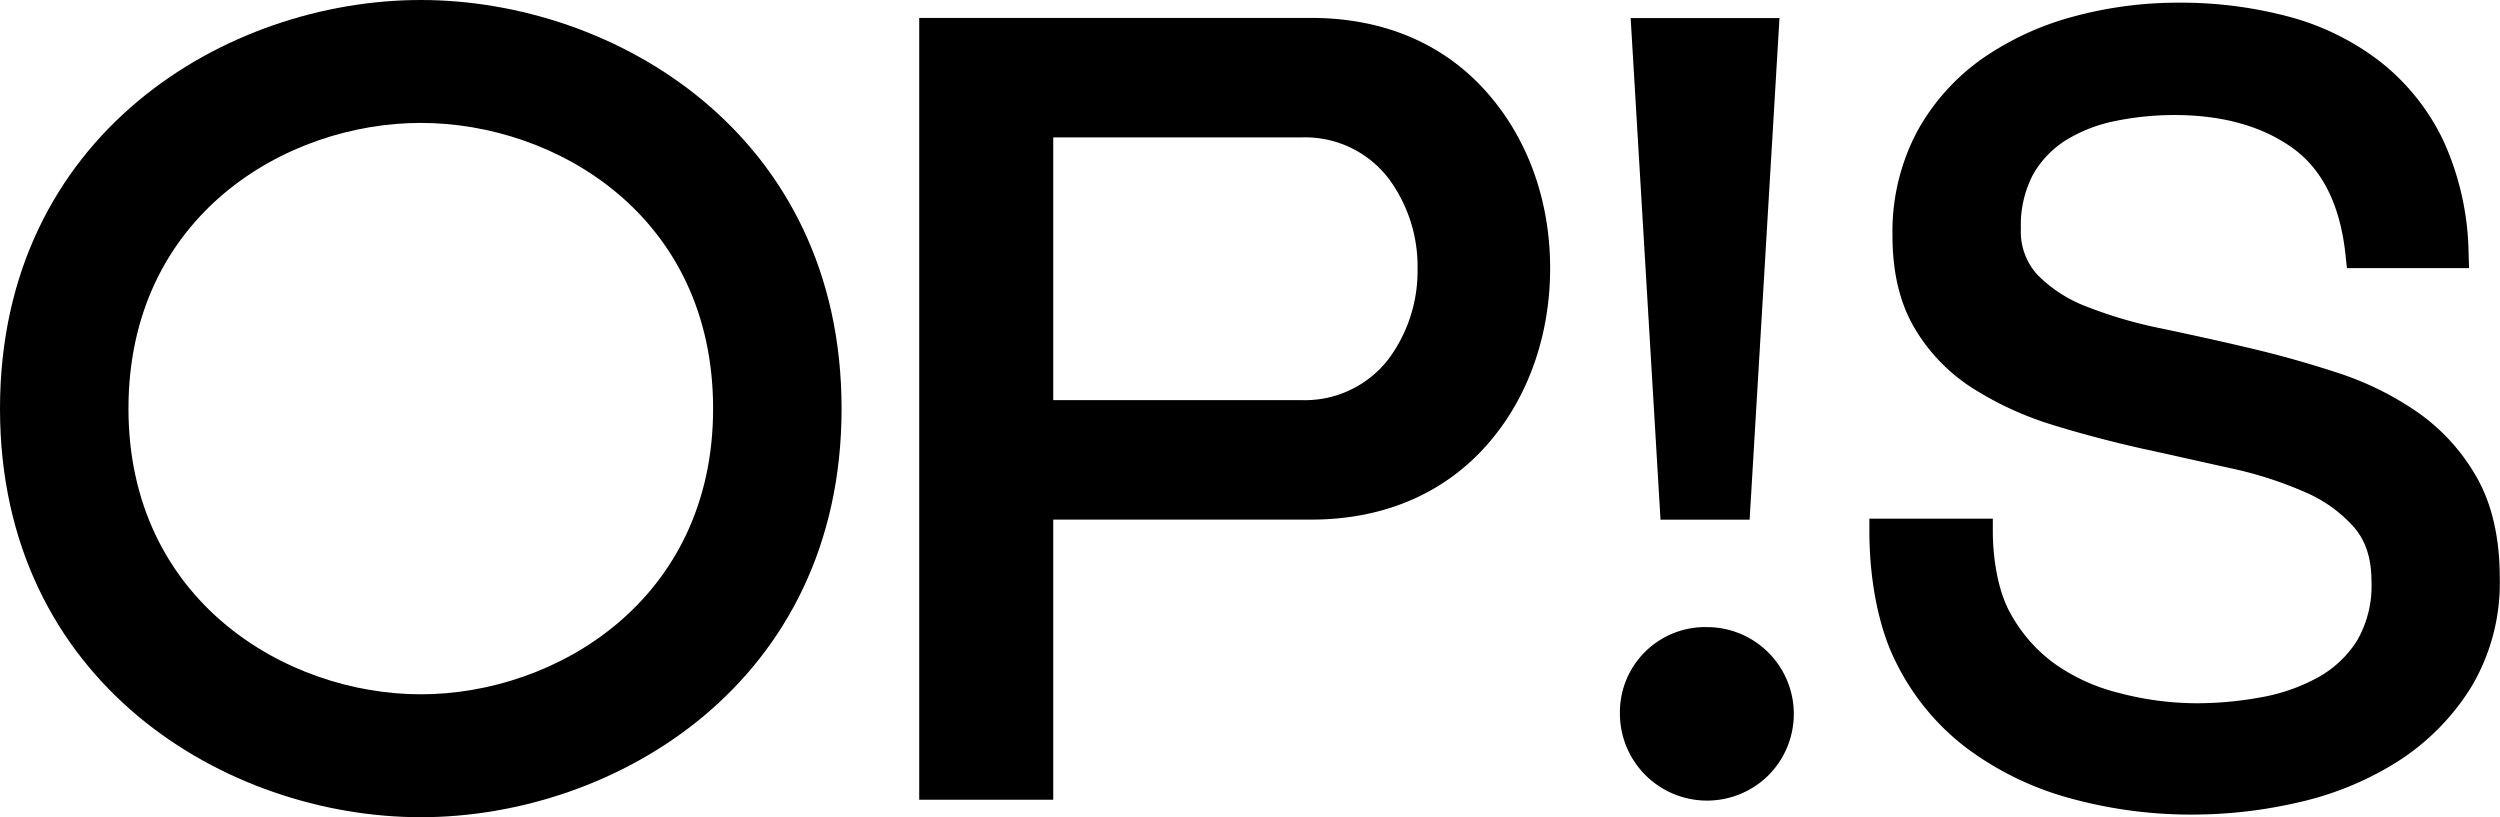
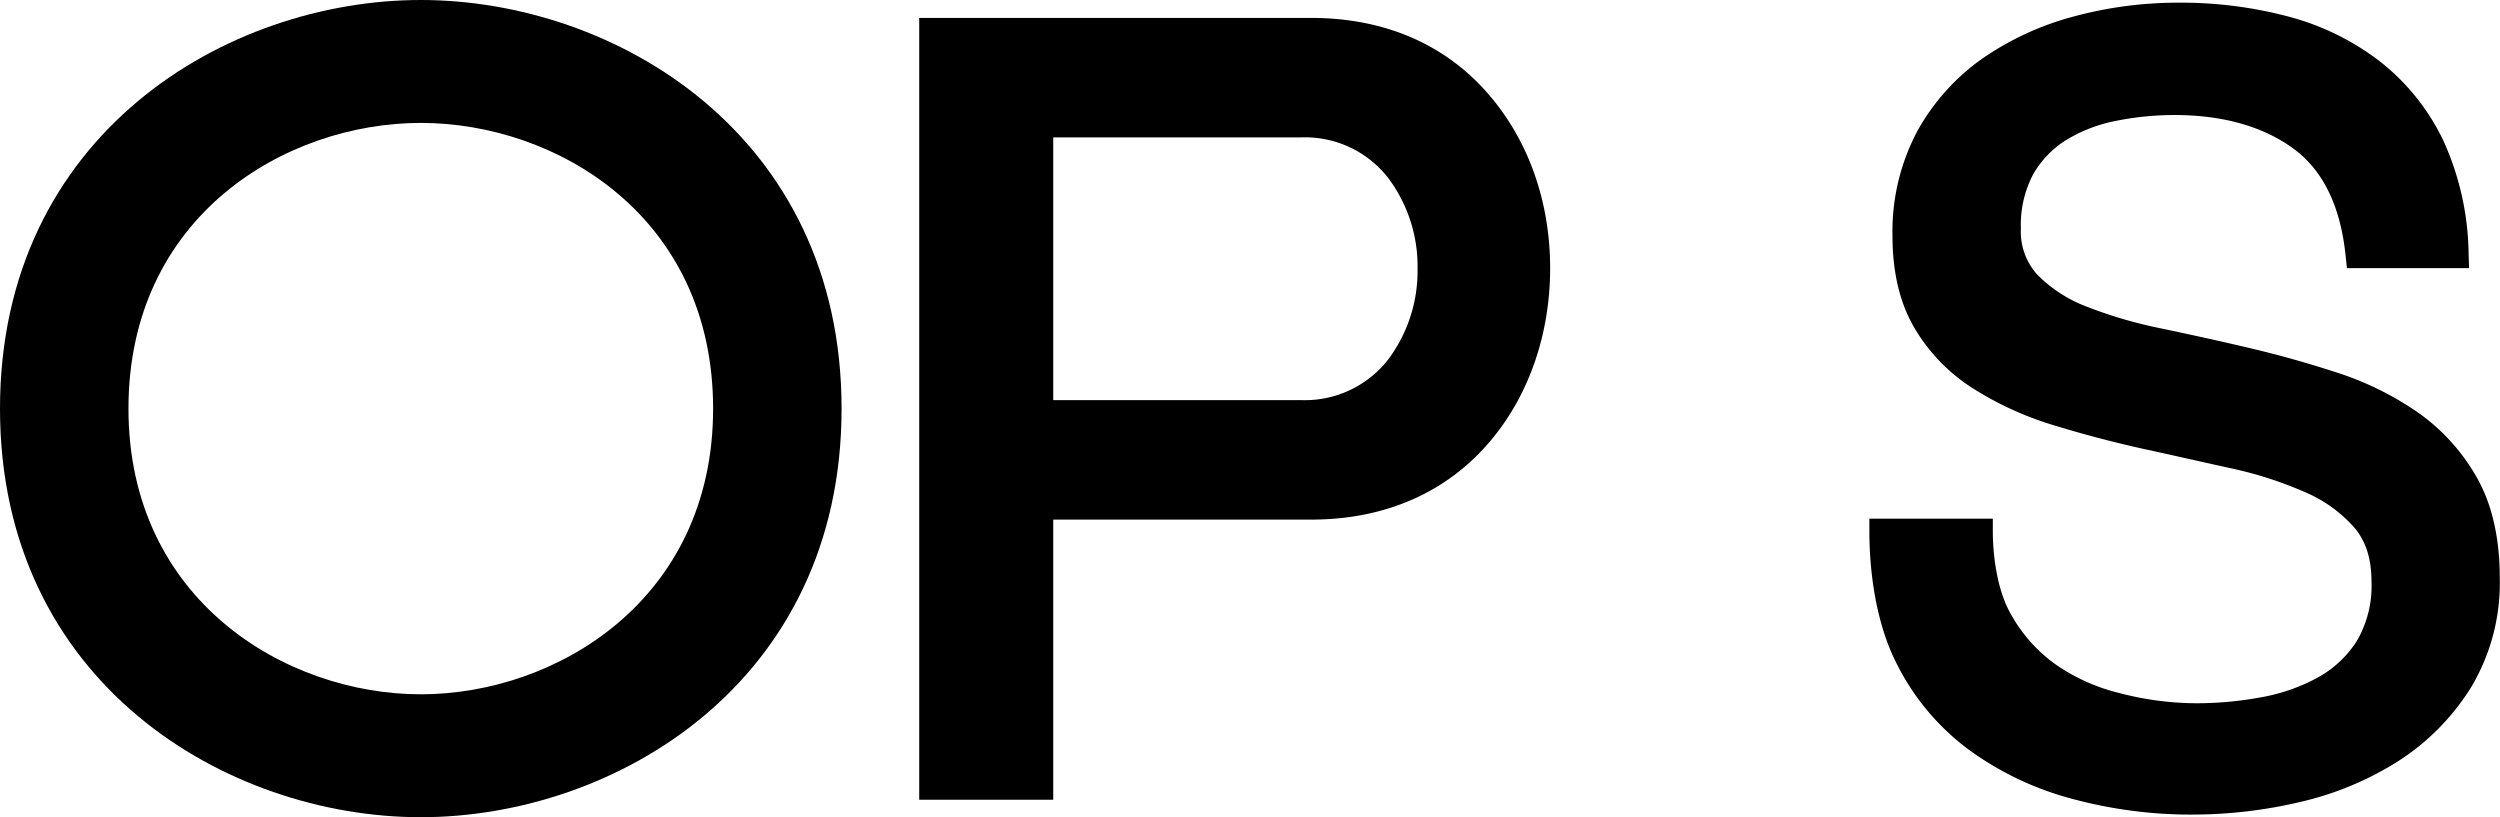
<svg xmlns="http://www.w3.org/2000/svg" viewBox="0 0 418.59 136.83">
  <g id="Camada_2" data-name="Camada 2">
    <g id="Camada_1-2" data-name="Camada 1">
      <g id="Camada_2-2" data-name="Camada 2">
        <g id="Camada_1-2-2" data-name="Camada 1-2">
          <path d="M70.46,0C38,0,0,22.43,0,68.42s38,68.41,70.46,68.41,70.45-22.43,70.45-68.41S102.9,0,70.46,0Zm0,116.25c-22.62,0-48.95-15.76-48.95-47.83,0-32.27,26.33-47.84,48.95-47.84S119.4,36.15,119.4,68.42C119.4,100.49,93.08,116.25,70.46,116.25Z" />
          <path d="M219.55,3H153.91V133.9h22.44V87h43.2c12.37,0,22.75-4.56,30-13.18,6.45-7.63,10-17.9,10-28.91s-3.55-21.14-10-28.75C242.3,7.51,231.91,3,219.55,3Zm17.8,42.08a24.71,24.71,0,0,1-4.87,15.05A17.67,17.67,0,0,1,218.06,67H176.35V23h41.71a17.61,17.61,0,0,1,14.42,6.86,24.69,24.69,0,0,1,4.87,15.19Z" />
-           <path d="M285.74,105a14.27,14.27,0,0,0-14.51,14v.3A14.59,14.59,0,0,0,296,129.91,14.54,14.54,0,0,0,285.74,105Z" />
-           <polygon points="292.95 87.01 297.95 3.03 273.03 3.03 278.03 87.01 292.95 87.01" />
          <path d="M405,69.17a51.3,51.3,0,0,0-13.54-6.73c-4.84-1.59-9.84-3-14.86-4.18S366.66,56,361.91,55a74.56,74.56,0,0,1-12.5-3.65A23.12,23.12,0,0,1,341.13,46a10.69,10.69,0,0,1-2.76-7.73,18.09,18.09,0,0,1,2.05-9.07,16.29,16.29,0,0,1,5.51-5.74,25.25,25.25,0,0,1,8.25-3.2,49.55,49.55,0,0,1,9.87-1c8.1,0,14.8,1.88,19.92,5.6h0c4.95,3.6,7.9,9.61,8.76,17.87l.23,2.16h20.45l-.08-2.49a47,47,0,0,0-4.19-18.78A37.18,37.18,0,0,0,398.63,10.4,43.11,43.11,0,0,0,383.3,2.81,69.9,69.9,0,0,0,364.76.45a66.73,66.73,0,0,0-17.39,2.27,49,49,0,0,0-15.33,7,36.32,36.32,0,0,0-11,12.22,35.77,35.77,0,0,0-4.17,17.58c0,6.15,1.27,11.38,3.77,15.54a30,30,0,0,0,9.91,10.1A54.89,54.89,0,0,0,344,71.24c4.83,1.48,9.82,2.79,14.84,3.91,4.63,1,9.43,2.1,14.66,3.25a64.67,64.67,0,0,1,12.44,4,23,23,0,0,1,8.27,5.95c1.92,2.26,2.86,5.2,2.86,9a18.29,18.29,0,0,1-2.43,9.94,18.08,18.08,0,0,1-6.52,6.13,31,31,0,0,1-9.53,3.33,59.39,59.39,0,0,1-10.89,1,51.28,51.28,0,0,1-13-1.75,31.69,31.69,0,0,1-10.86-5,25.68,25.68,0,0,1-7.38-8.6c-1.85-3.42-2.79-8.62-2.79-13.47V86.84H313v2.07c0,8,1.47,16,4.38,21.82a40.41,40.41,0,0,0,11.94,14.55,51.55,51.55,0,0,0,17.3,8.38,76,76,0,0,0,20.57,2.73A78.78,78.78,0,0,0,385,134.31a52.68,52.68,0,0,0,16.46-6.81,39.39,39.39,0,0,0,12.24-12.34,34,34,0,0,0,4.85-18.39c0-6.59-1.26-12.18-3.73-16.62A33.34,33.34,0,0,0,405,69.17Z" />
        </g>
      </g>
    </g>
  </g>
</svg>